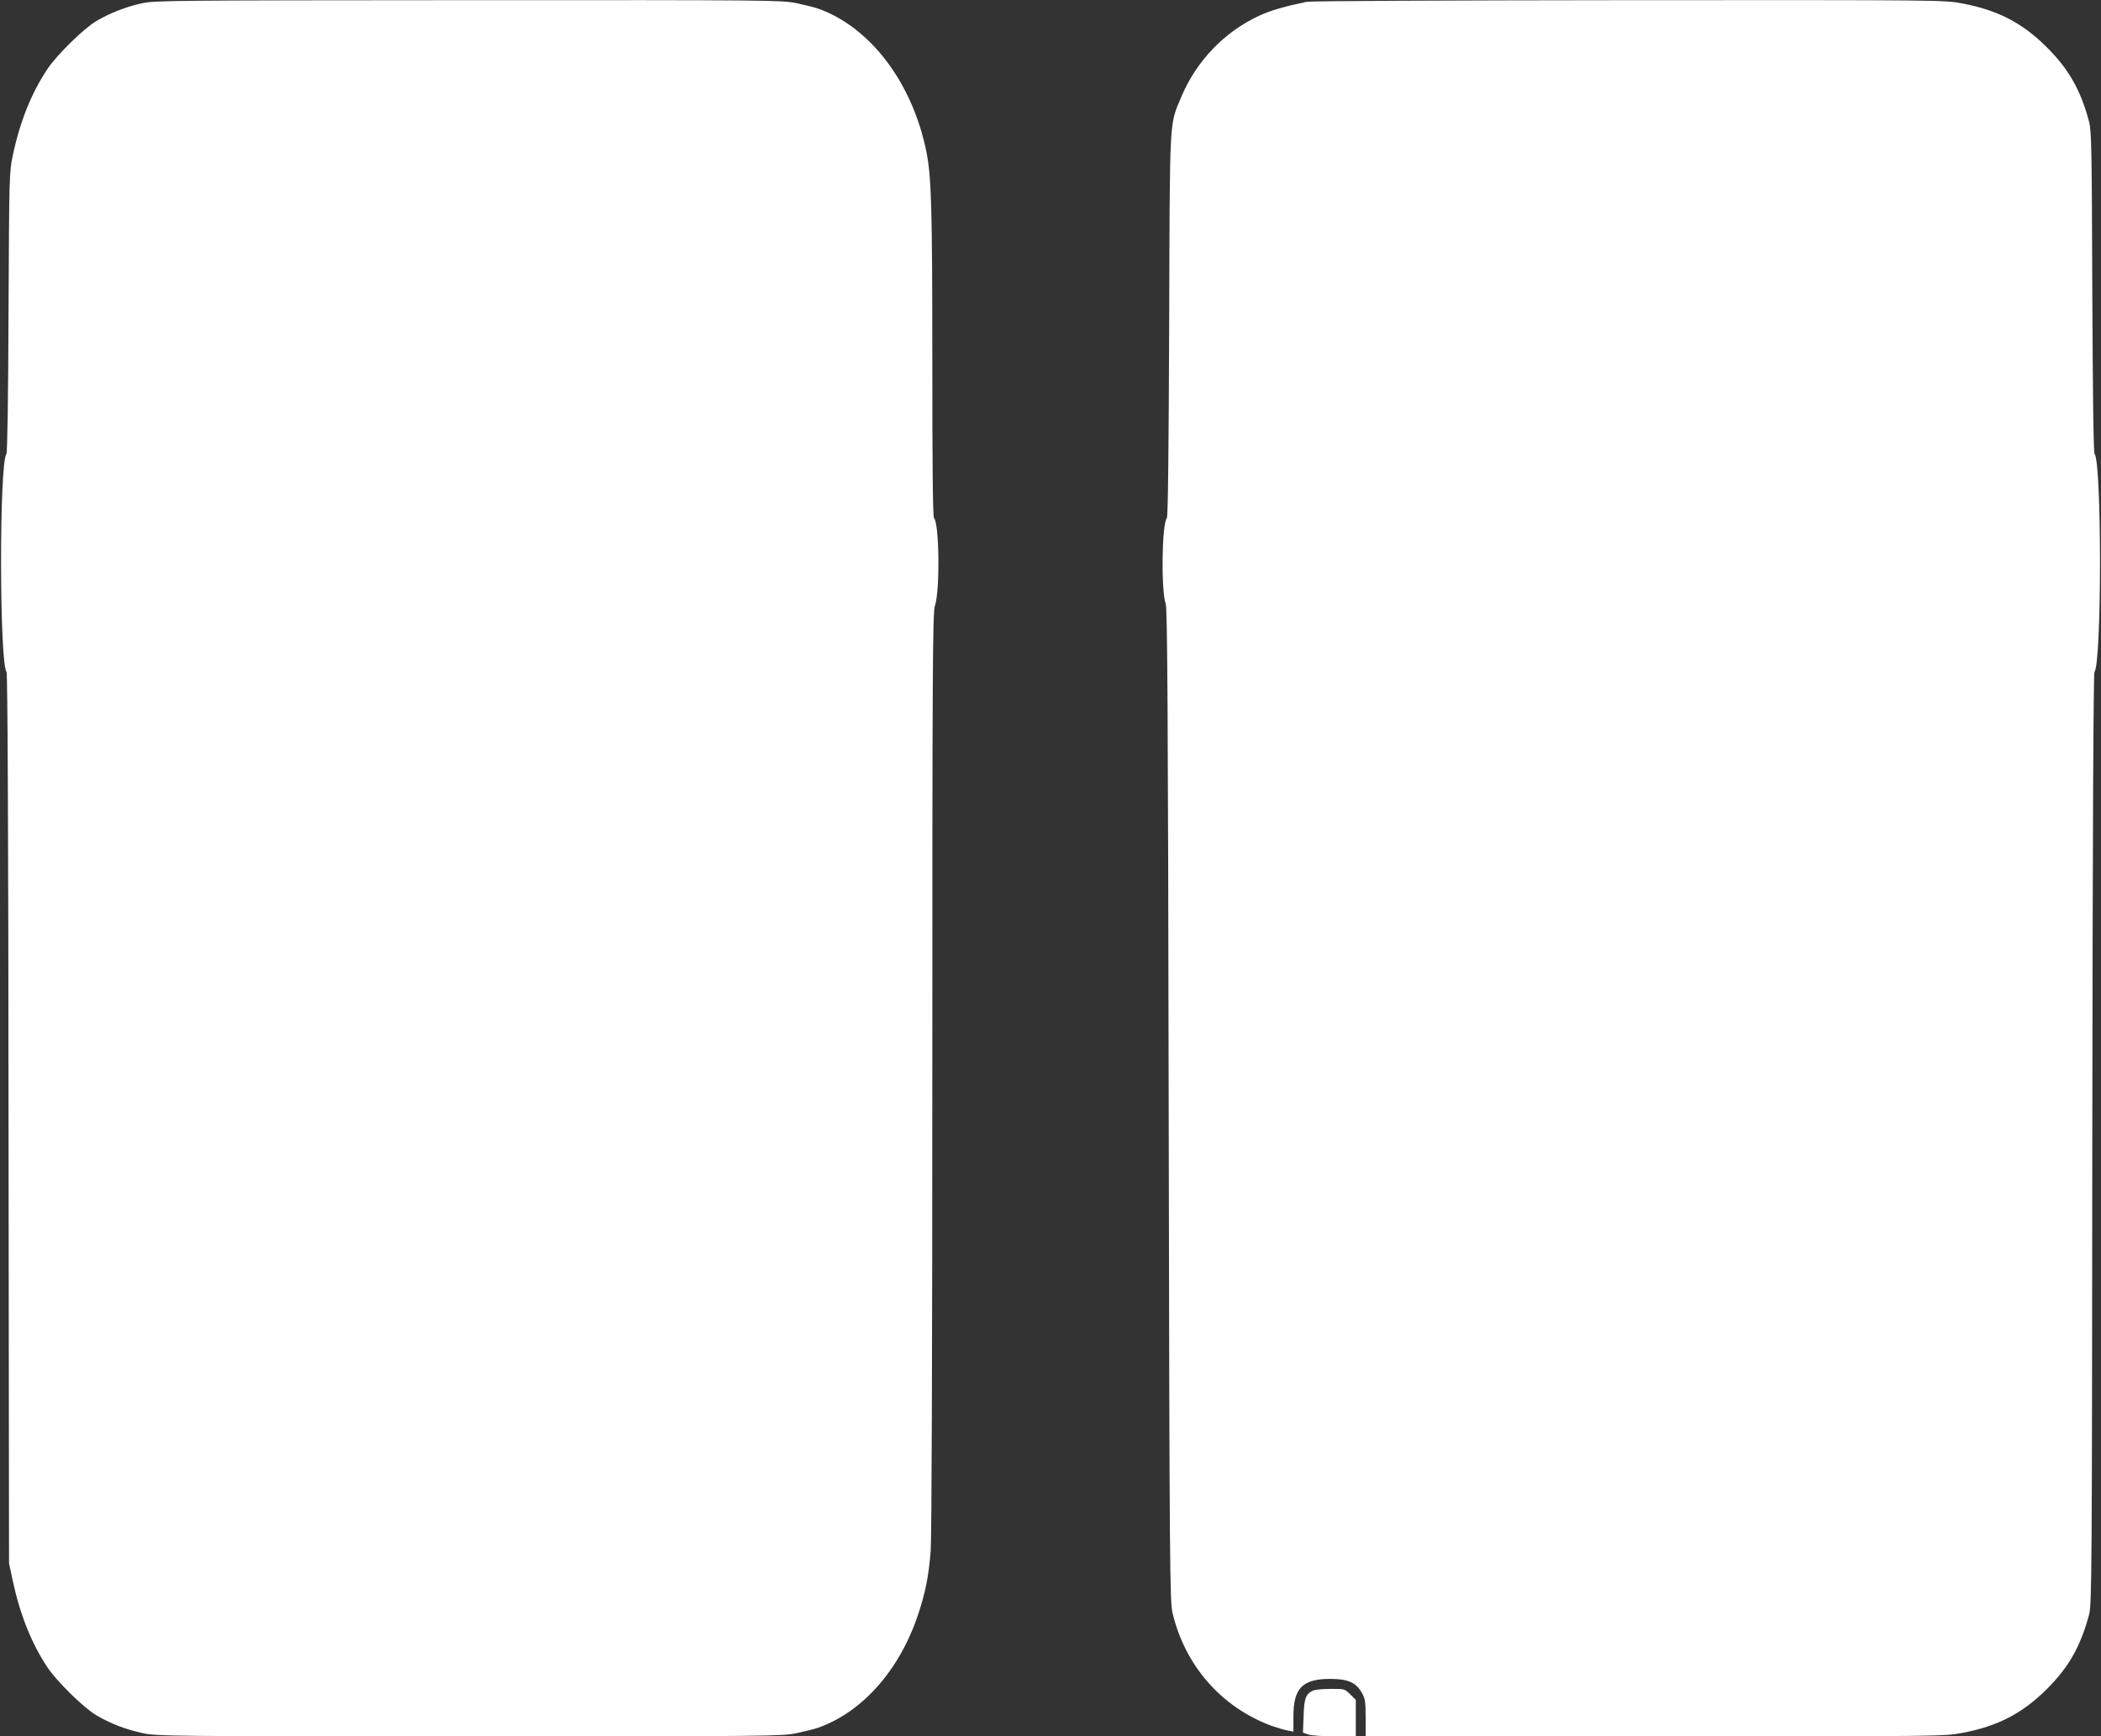
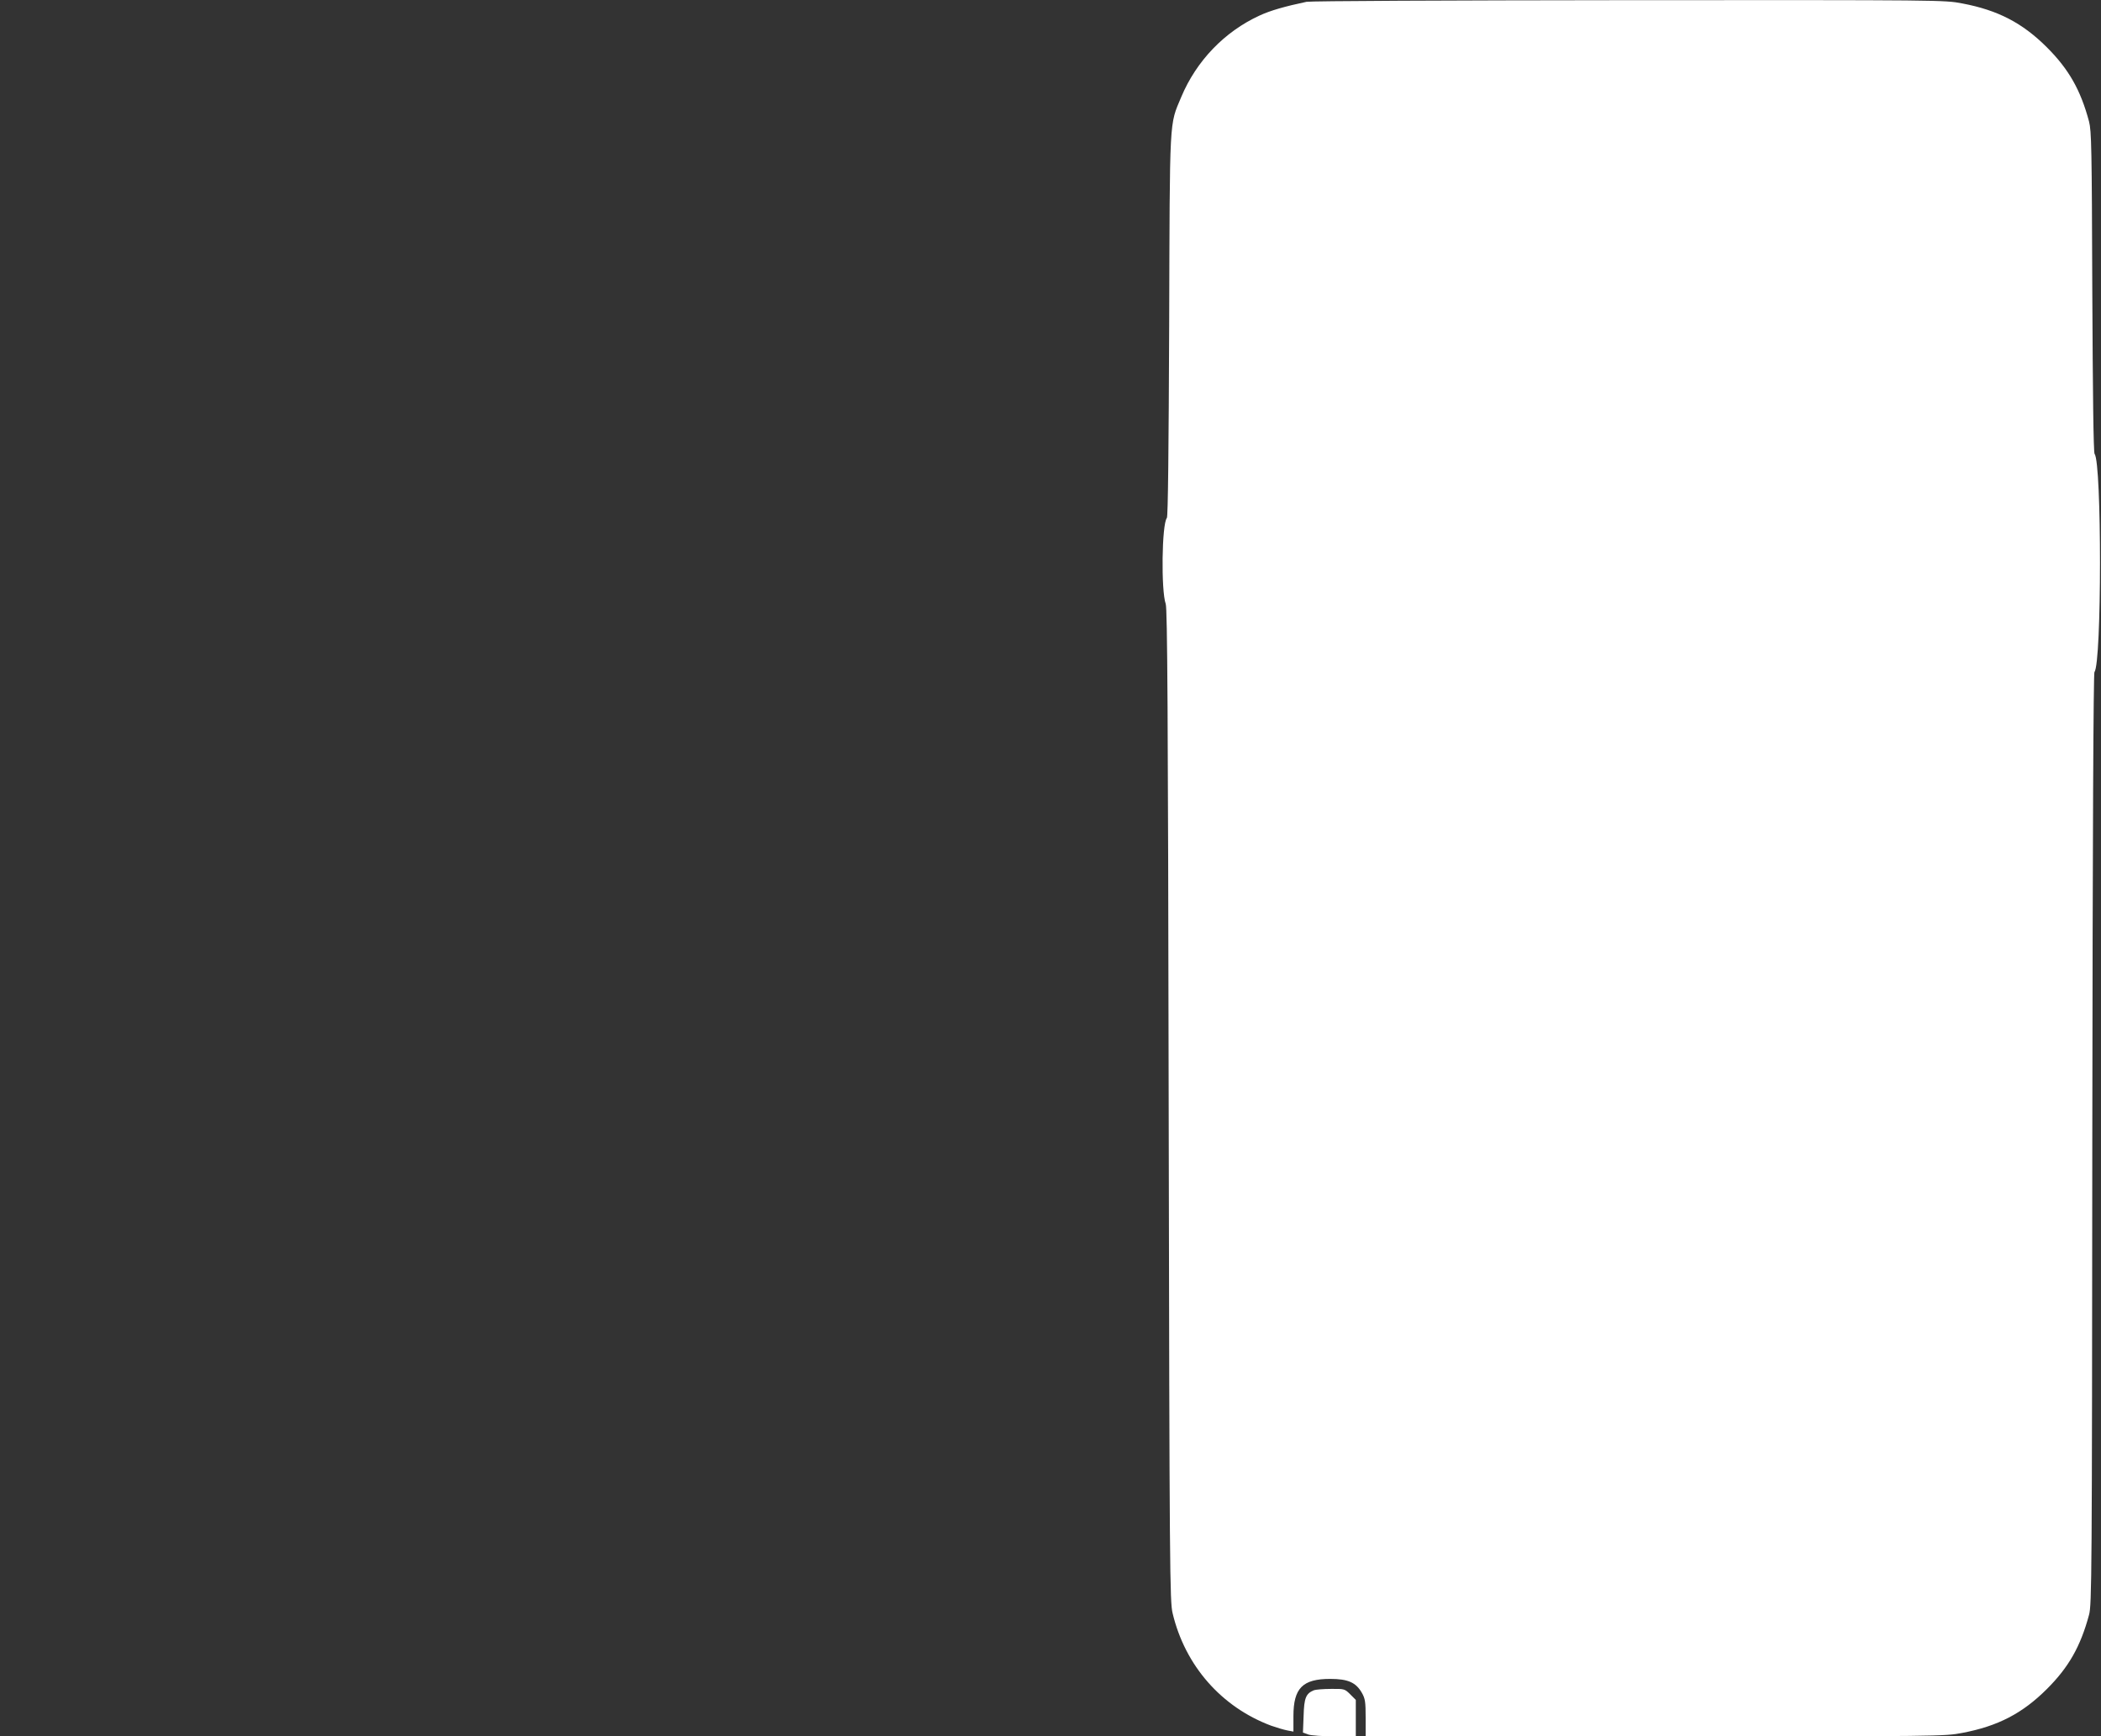
<svg xmlns="http://www.w3.org/2000/svg" version="1.0" width="1280pt" height="1058pt" viewBox="0 0 1280 1058" preserveAspectRatio="xMidYMid meet">
  <rect x="0" y="0" width="1280" height="1058" fill="#333333" stroke="none" />
  <g transform="translate(0,1058) scale(0.1,-0.1)" fill="#ffffff" stroke="none">
-     <path d="M864 10560 c-99 -22 -196 -60 -278 -109 -75 -44 -238 -204 -296 -290 -98 -146 -169 -323 -212 -528 -22 -106 -22 -121 -26 -958 -2 -525 -7 -854 -13 -861 -44 -53 -43 -1275 1 -1329 6 -7 11 -931 12 -2721 l3 -2709 23 -108 c44 -206 115 -383 212 -528 58 -86 221 -246 296 -290 84 -50 179 -87 282 -109 84 -19 150 -20 1988 -20 1844 0 1905 1 1995 19 52 11 112 26 135 34 269 96 495 352 607 688 45 135 65 235 77 389 6 76 10 1217 10 2920 0 2483 2 2800 16 2839 31 91 27 502 -6 535 -7 7 -10 319 -10 955 0 944 -6 1125 -36 1276 -85 420 -340 758 -658 872 -23 8 -83 23 -135 34 -90 18 -150 19 -2000 18 -1812 -1 -1910 -2 -1987 -19z" />
    <path d="M7960 10569 c-128 -27 -221 -53 -287 -84 -213 -98 -384 -276 -476 -495 -74 -177 -70 -101 -74 -1394 -3 -751 -7 -1164 -14 -1172 -31 -37 -36 -443 -7 -524 10 -28 14 -643 18 -3055 5 -2861 7 -3024 24 -3095 76 -320 298 -572 600 -685 34 -12 78 -25 99 -29 l37 -7 0 94 c0 171 56 227 224 227 109 0 157 -22 193 -85 20 -35 23 -54 23 -152 l0 -113 1763 0 c1744 0 1763 0 1872 21 217 41 367 119 516 268 132 132 204 258 256 451 17 61 18 233 20 2899 2 1884 7 2838 13 2846 45 54 45 1276 1 1329 -7 8 -11 368 -14 987 -3 885 -5 980 -20 1039 -51 191 -123 318 -256 451 -149 149 -299 227 -516 268 -109 21 -124 21 -2030 20 -1122 -1 -1939 -5 -1965 -10z" />
    <path d="M8005 281 c-49 -20 -60 -47 -63 -156 l-4 -102 33 -12 c17 -6 90 -11 160 -11 l129 0 0 111 0 111 -34 34 c-33 33 -36 34 -117 33 -46 0 -93 -4 -104 -8z" />
  </g>
</svg>